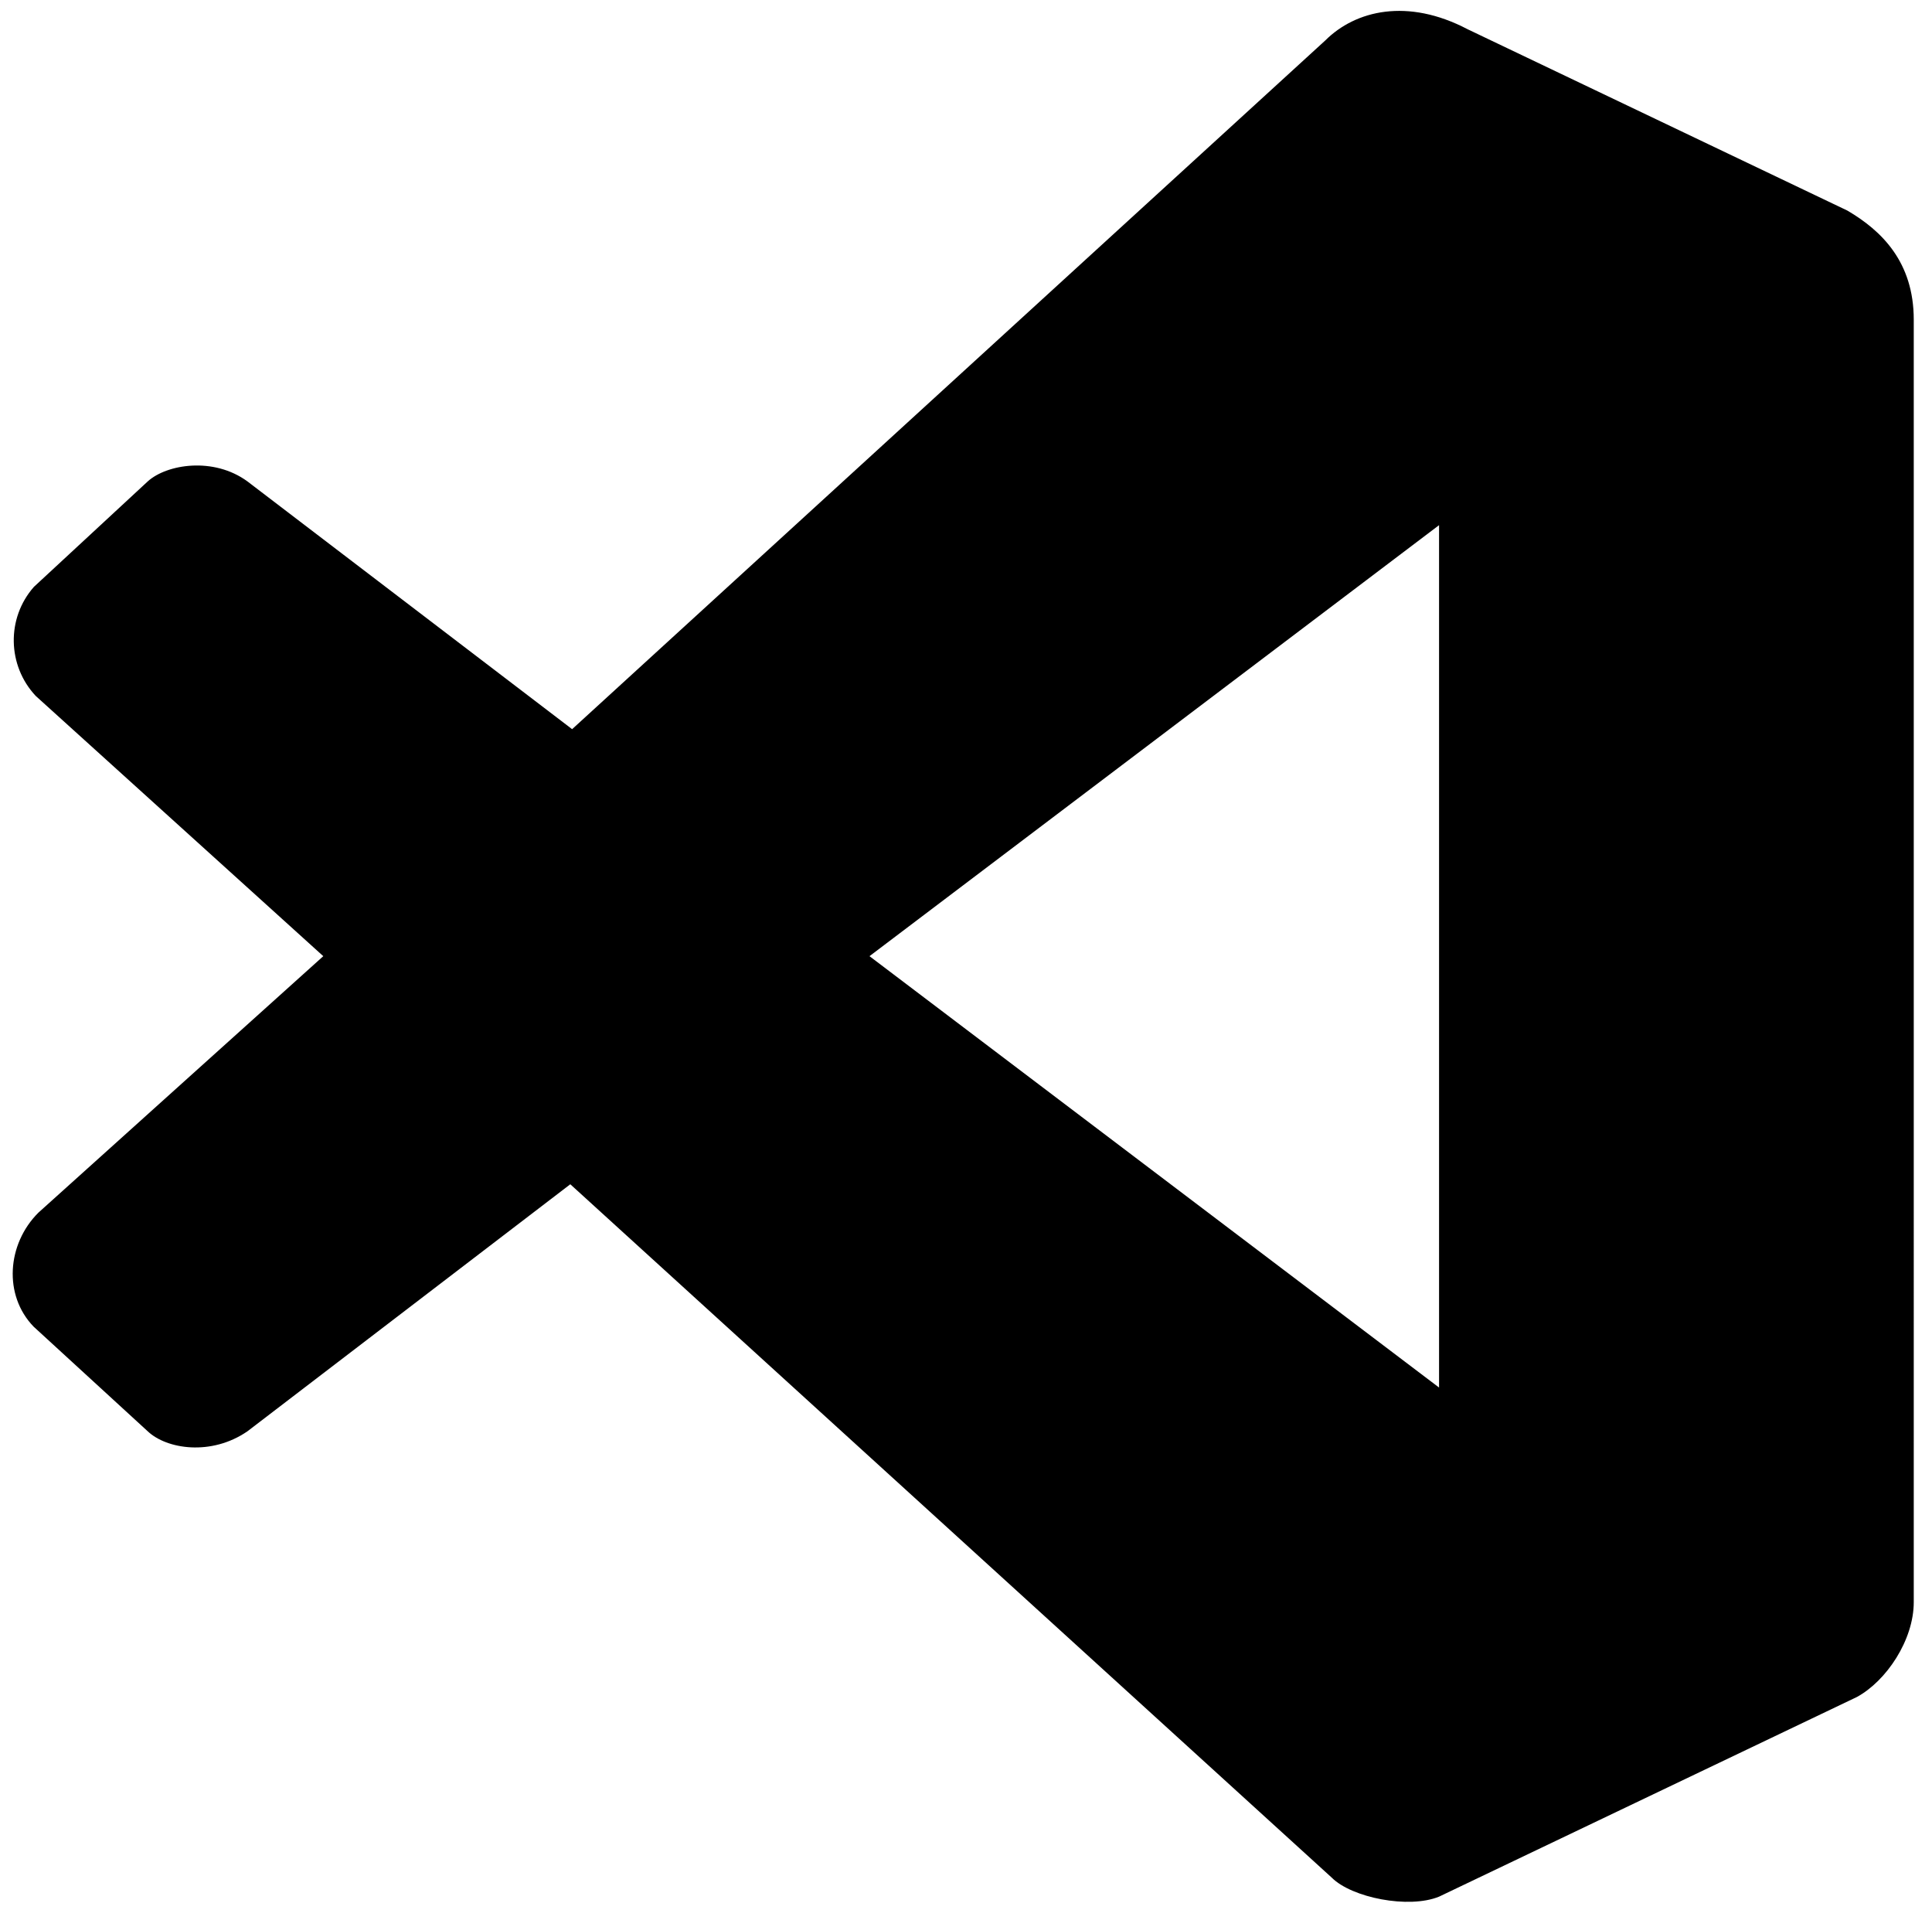
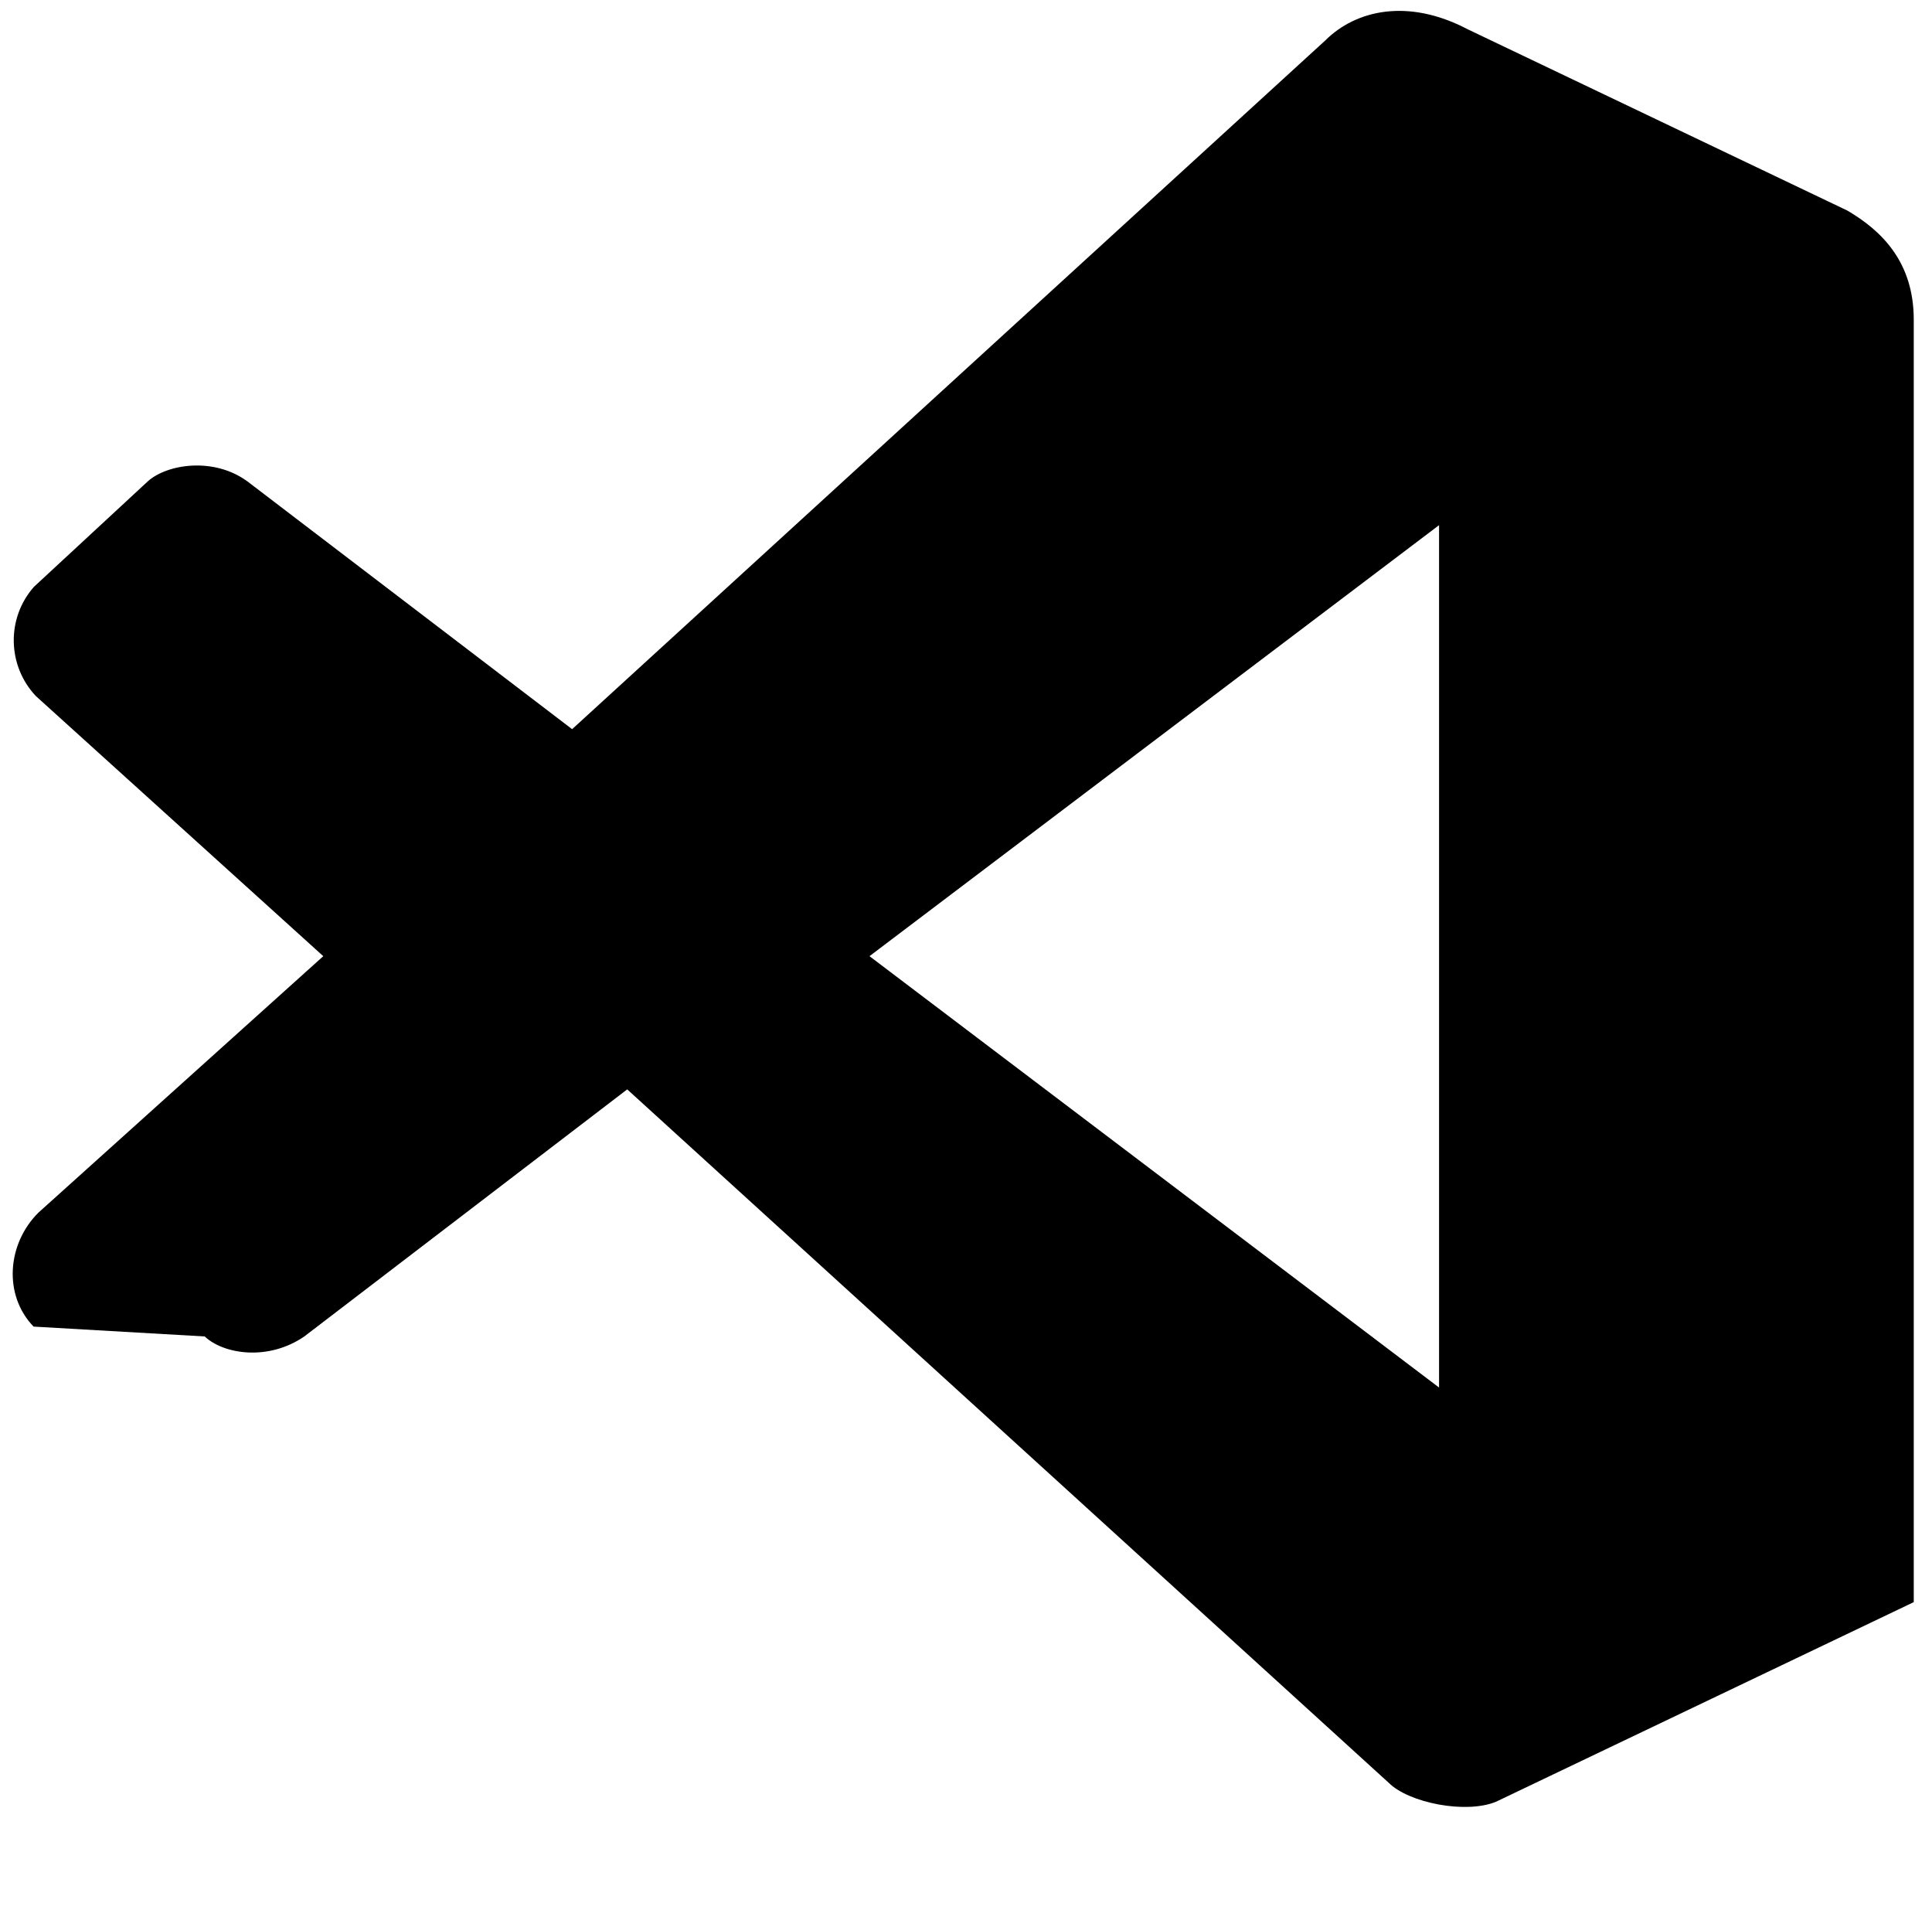
<svg xmlns="http://www.w3.org/2000/svg" version="1.1" id="mdi-microsoft-visual-studio-code" x="0px" y="0px" viewBox="0 0 529.5 523.4" style="enable-background:new 0 0 529.5 523.4;" xml:space="preserve">
-   <path d="M394.4,380.2V143.9L238.3,262 M9.8,190.7c-7.8-8.3-8.1-21.3-0.5-29.9l31.2-28.9c5.2-4.7,18-6.8,27.3,0l89,67.9L363.2,11.1  c8.3-8.3,22.6-11.7,39-3.1l104.1,49.7c9.4,5.5,18.2,14.1,18.2,29.9V439c0,10.4-7.5,21.6-15.6,26l-114.5,54.7  c-8.3,3.4-23.9,0.3-29.4-5.2l-208.7-190l-88.5,67.7c-9.9,6.8-22.1,4.9-27.3,0L9.2,363.5c-8.3-8.6-7.3-22.6,1.3-31.2L88.6,262" />
+   <path d="M394.4,380.2V143.9L238.3,262 M9.8,190.7c-7.8-8.3-8.1-21.3-0.5-29.9l31.2-28.9c5.2-4.7,18-6.8,27.3,0l89,67.9L363.2,11.1  c8.3-8.3,22.6-11.7,39-3.1l104.1,49.7c9.4,5.5,18.2,14.1,18.2,29.9V439l-114.5,54.7  c-8.3,3.4-23.9,0.3-29.4-5.2l-208.7-190l-88.5,67.7c-9.9,6.8-22.1,4.9-27.3,0L9.2,363.5c-8.3-8.6-7.3-22.6,1.3-31.2L88.6,262" />
</svg>